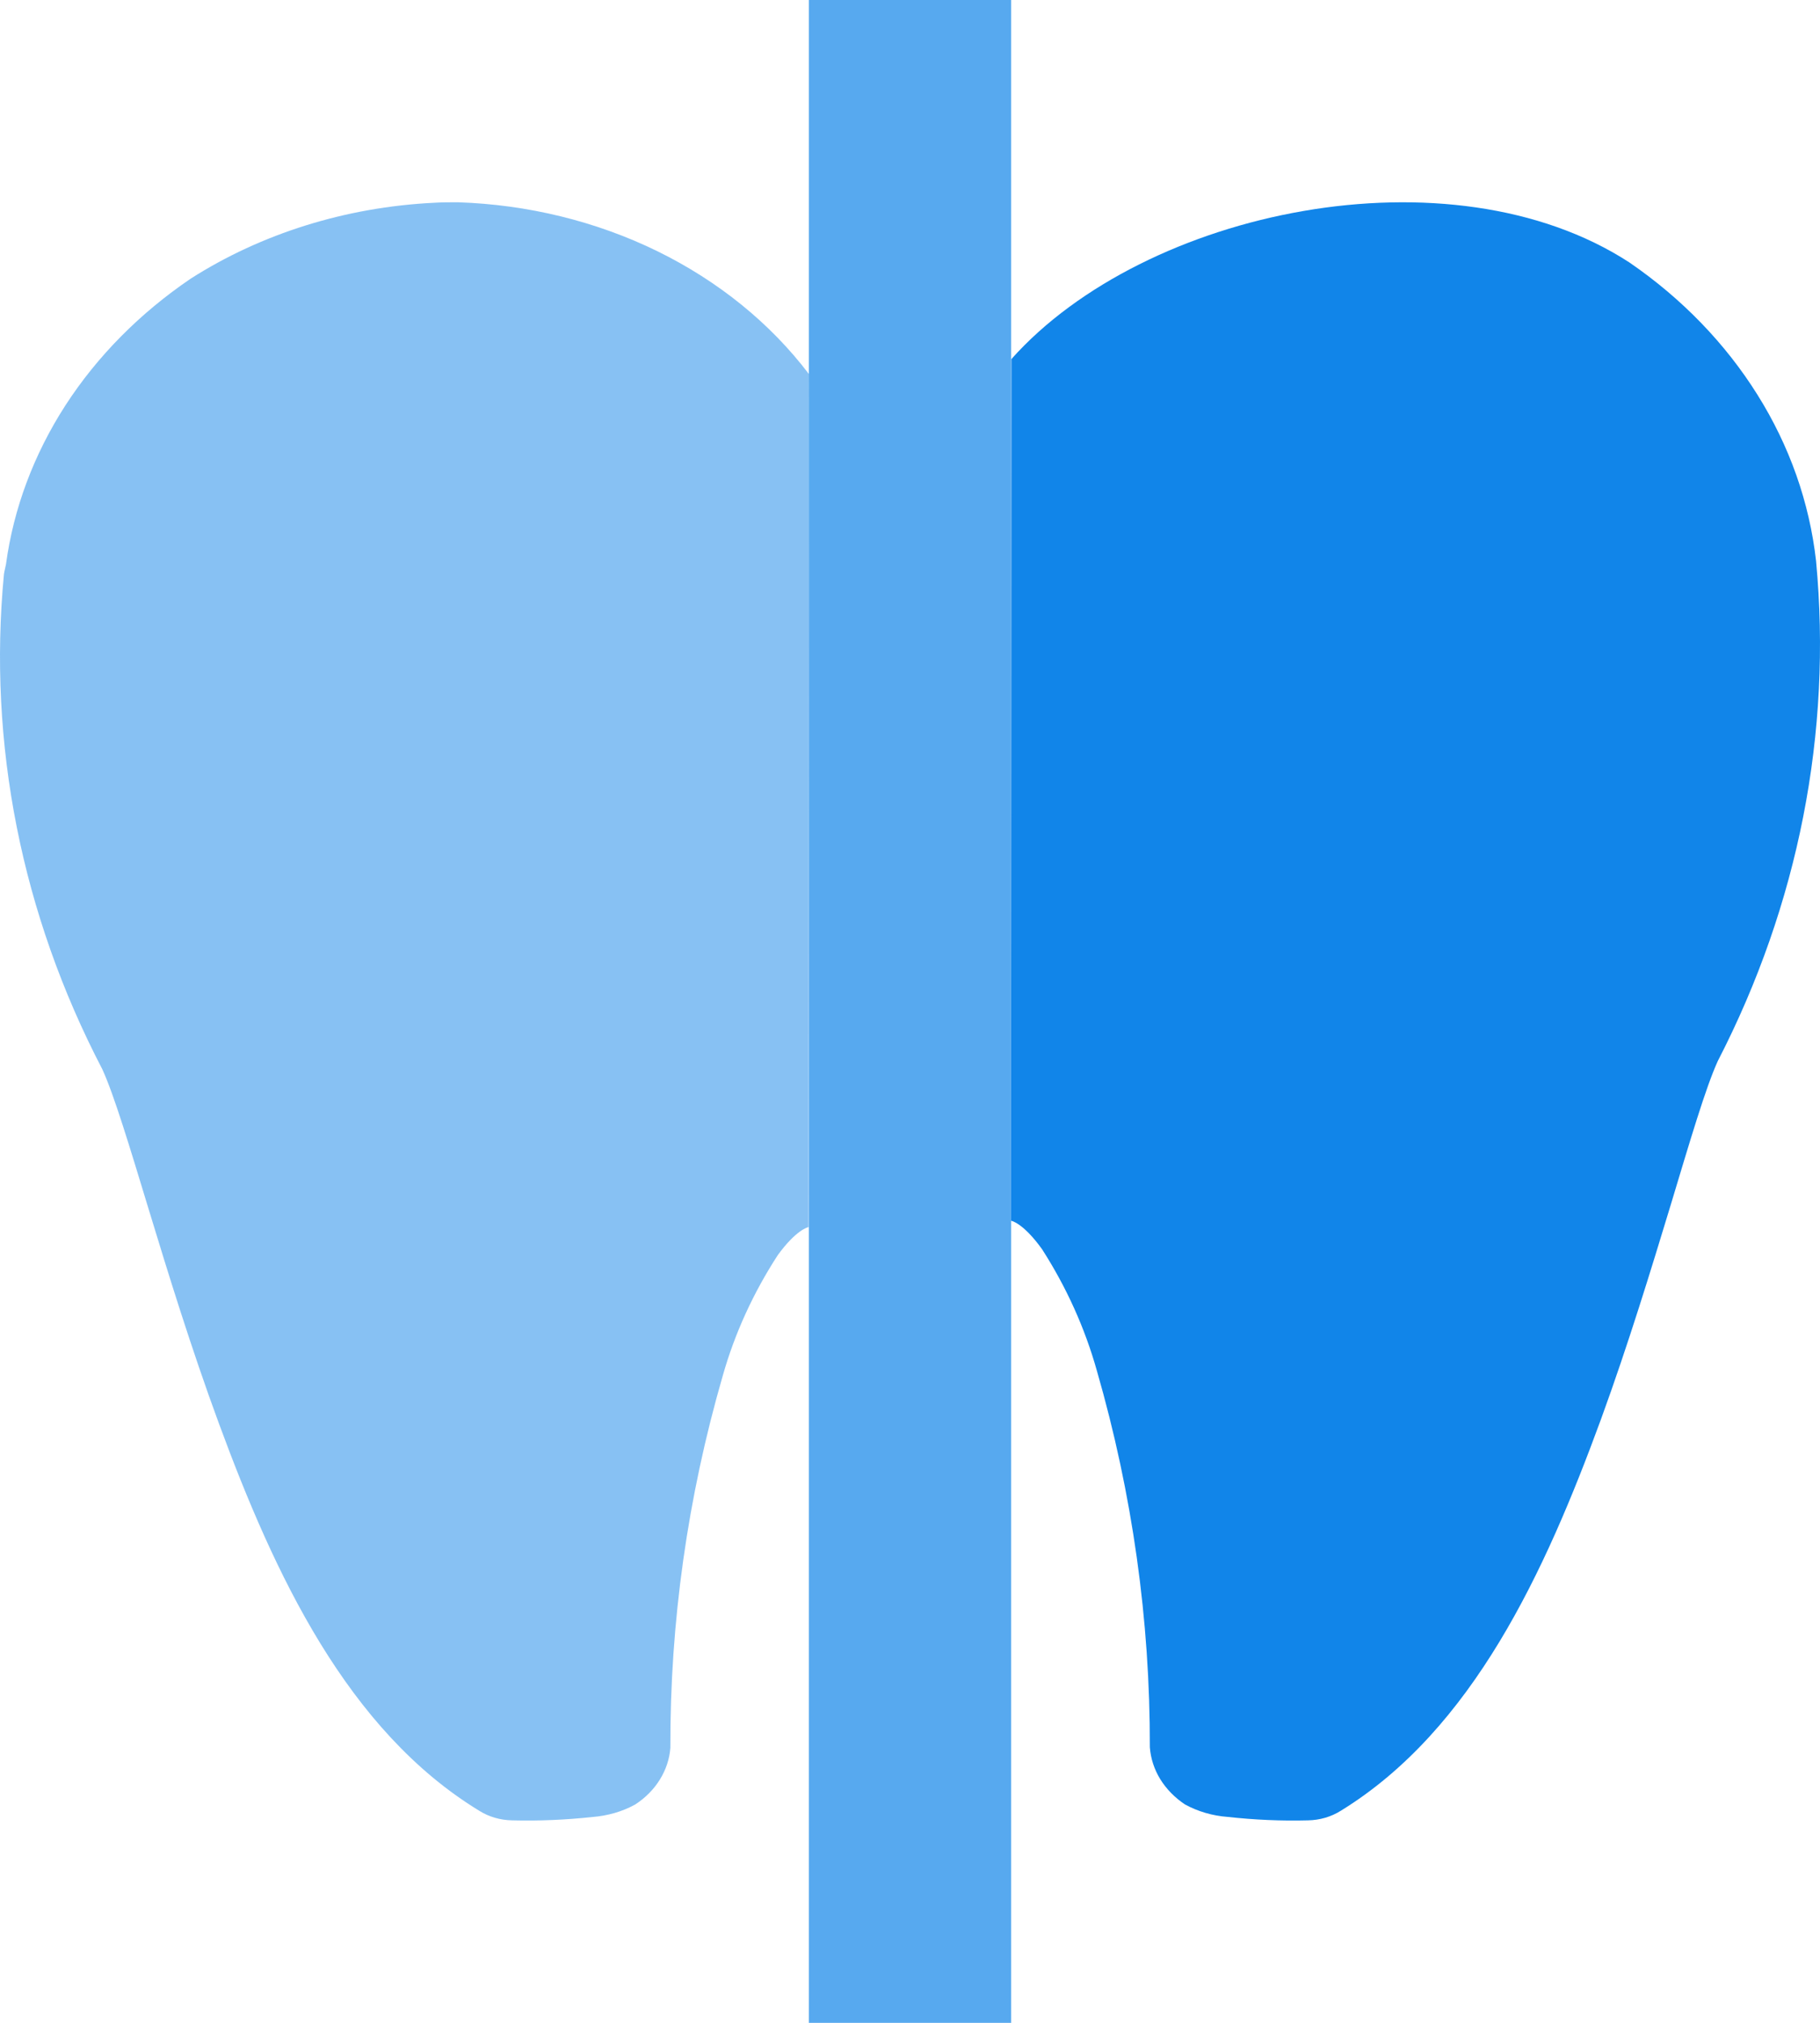
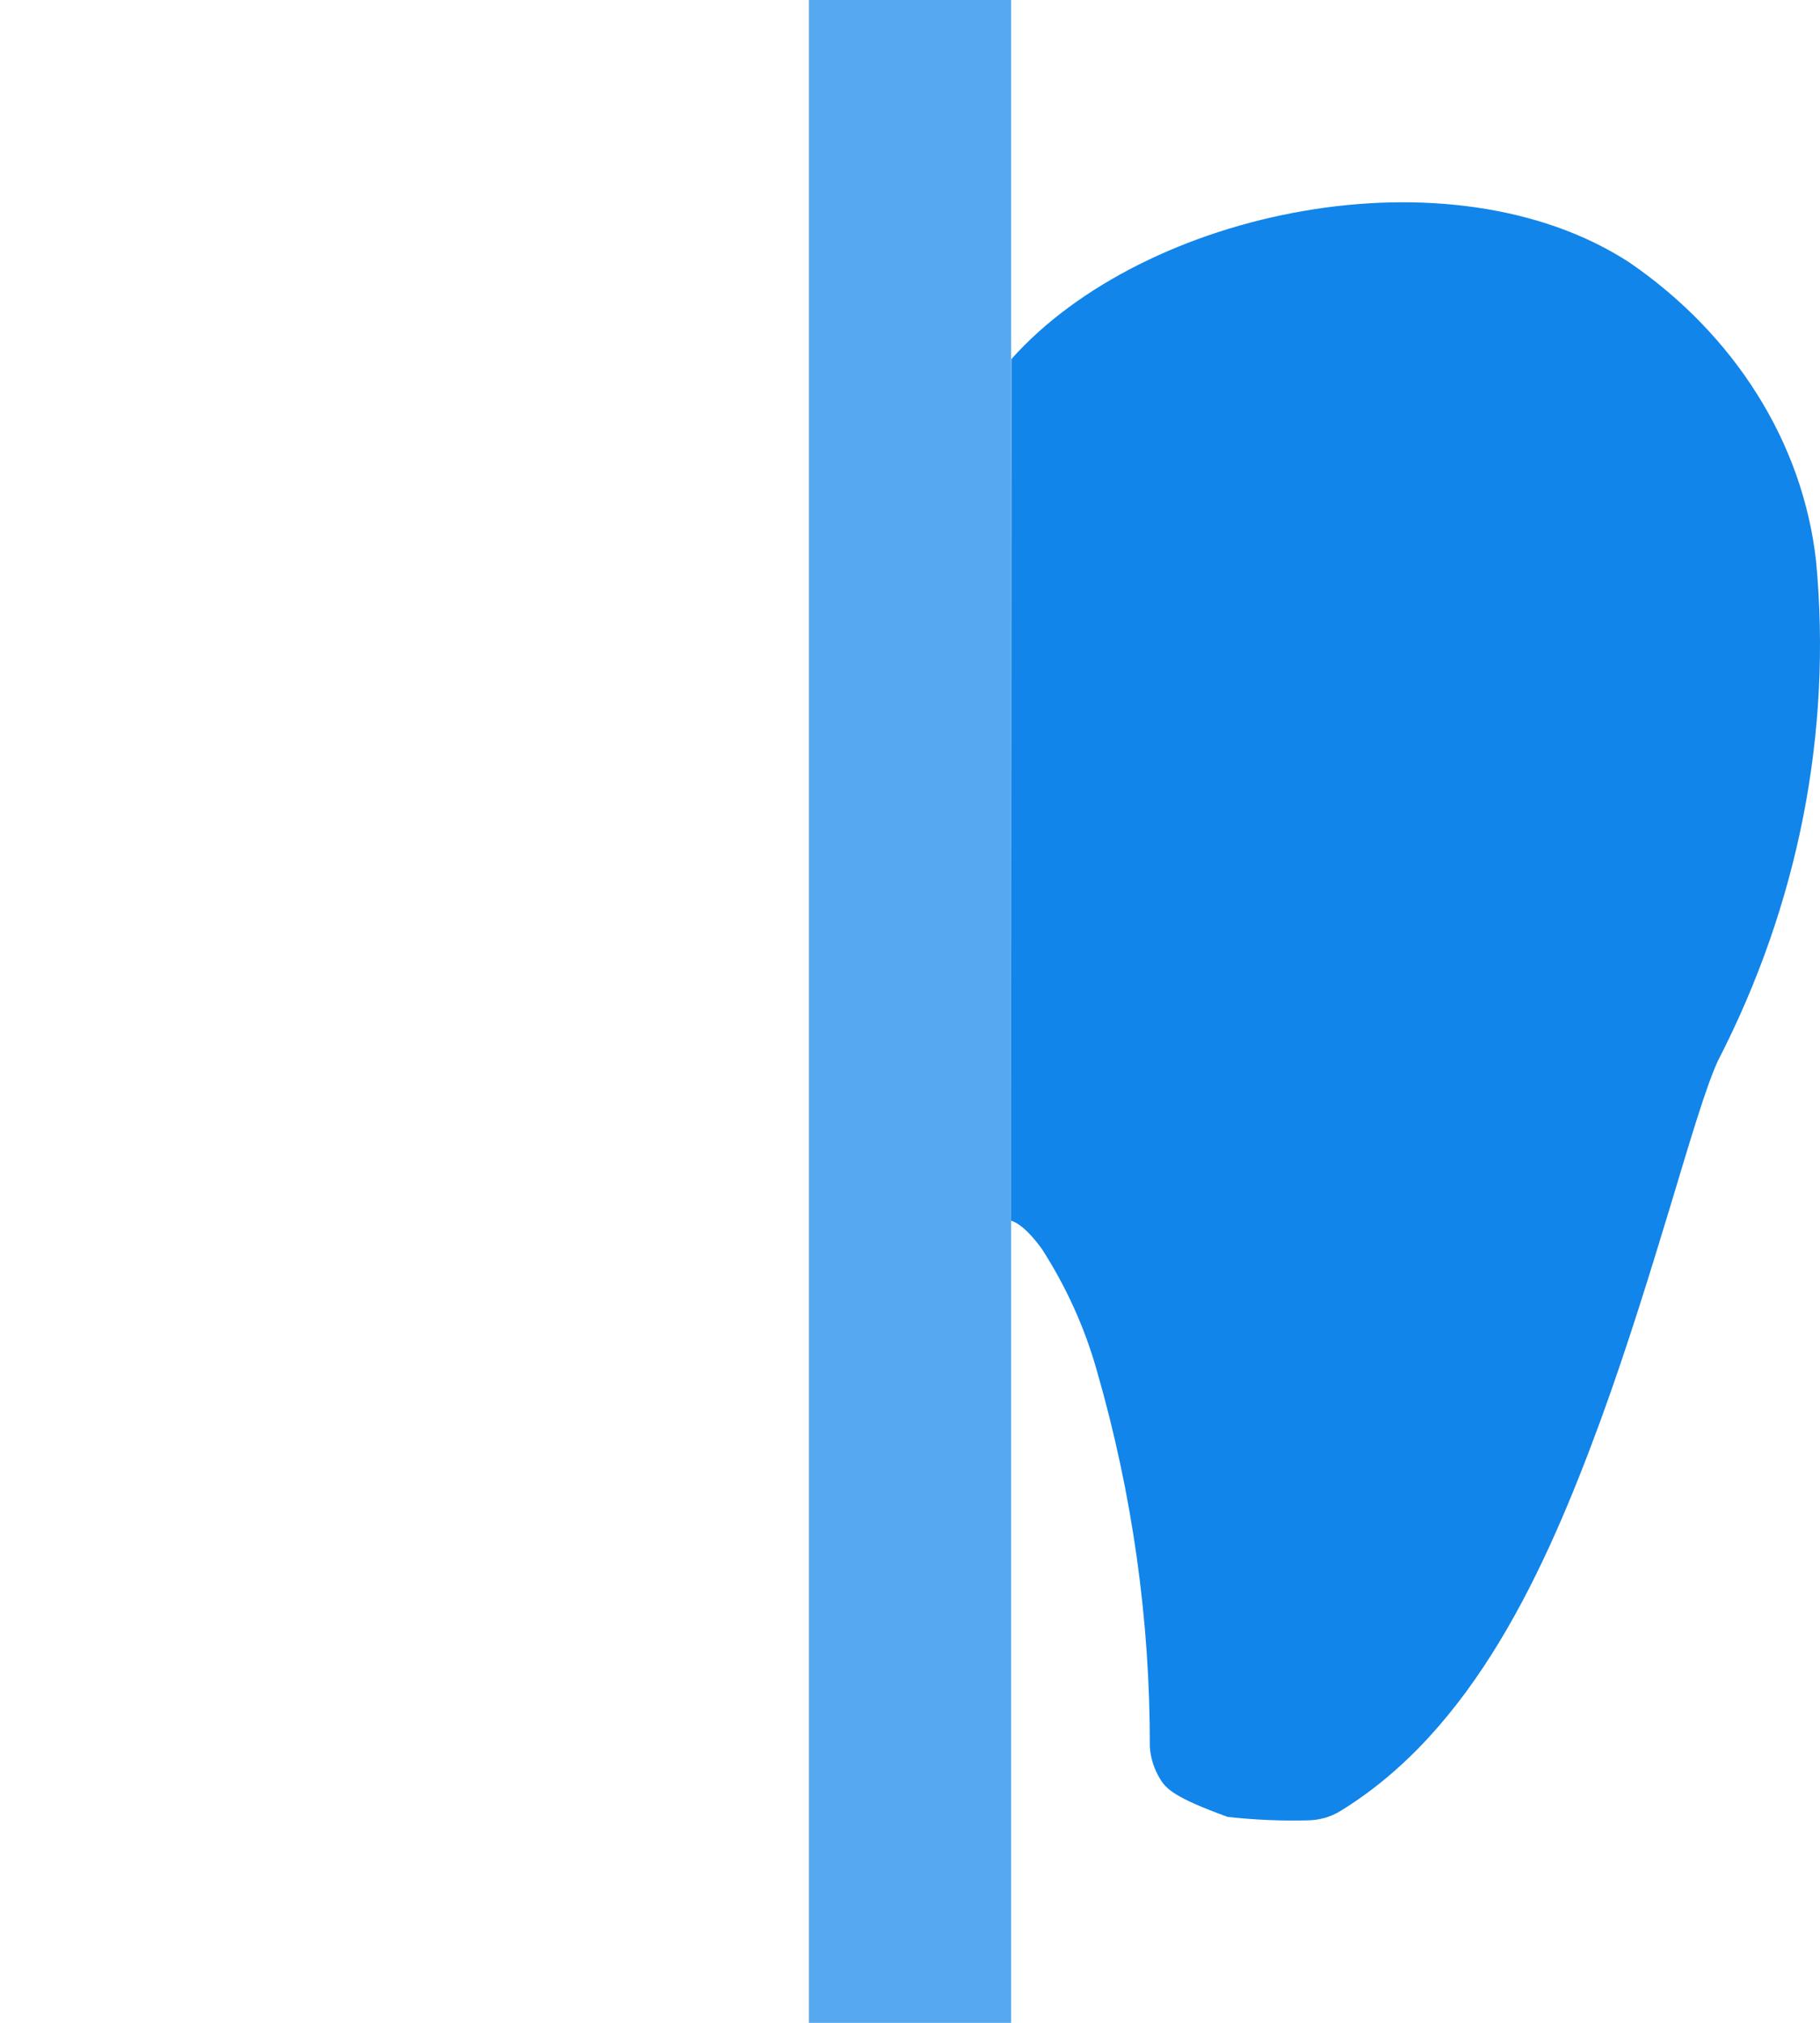
<svg xmlns="http://www.w3.org/2000/svg" width="18" height="20" viewBox="0 0 18 20" fill="none">
-   <path d="M6.5 2.483C7.104 2.779 7.618 3.195 8 3.698L7.997 12.133C7.991 12.133 7.876 12.157 7.692 12.41C7.45 12.783 7.267 13.183 7.149 13.599C6.8 14.803 6.626 16.04 6.63 17.281C6.622 17.391 6.586 17.498 6.526 17.595C6.466 17.692 6.383 17.776 6.281 17.842C6.154 17.912 6.009 17.953 5.859 17.965C5.596 17.993 5.33 18.005 5.065 17.998C4.948 17.996 4.835 17.963 4.741 17.904C3.433 17.107 2.714 15.564 2.165 14.074C1.616 12.585 1.245 11.079 1.011 10.57C0.213 9.038 -0.121 7.353 0.039 5.677C0.044 5.643 0.053 5.613 0.059 5.58C0.134 5.027 0.334 4.493 0.647 4.008C0.961 3.523 1.382 3.097 1.886 2.755C2.587 2.308 3.421 2.048 4.289 2.005C4.369 2 4.447 2 4.527 2C5.219 2.022 5.896 2.188 6.5 2.483Z" fill="#1185E9" fill-opacity="0.5" />
-   <path d="M17.382 3.904C17.7 4.411 17.896 4.97 17.961 5.546C18.121 7.24 17.787 8.943 16.989 10.491C16.87 10.752 16.717 11.271 16.523 11.915C16.333 12.54 16.105 13.289 15.834 14.032C15.283 15.536 14.567 17.1 13.261 17.903C13.166 17.963 13.053 17.996 12.936 17.998C12.671 18.005 12.406 17.993 12.142 17.964C11.993 17.953 11.848 17.911 11.72 17.841C11.619 17.774 11.536 17.689 11.475 17.591C11.415 17.493 11.38 17.385 11.372 17.274C11.375 16.019 11.199 14.768 10.848 13.552C10.73 13.132 10.548 12.728 10.306 12.351C10.122 12.095 10.006 12.07 10 12.07L10.003 3.55C11.325 2.068 14.347 1.446 16.115 2.595C16.634 2.951 17.065 3.397 17.382 3.904Z" fill="#1185E9" />
+   <path d="M17.382 3.904C17.7 4.411 17.896 4.97 17.961 5.546C18.121 7.24 17.787 8.943 16.989 10.491C16.87 10.752 16.717 11.271 16.523 11.915C16.333 12.54 16.105 13.289 15.834 14.032C15.283 15.536 14.567 17.1 13.261 17.903C13.166 17.963 13.053 17.996 12.936 17.998C12.671 18.005 12.406 17.993 12.142 17.964C11.619 17.774 11.536 17.689 11.475 17.591C11.415 17.493 11.38 17.385 11.372 17.274C11.375 16.019 11.199 14.768 10.848 13.552C10.73 13.132 10.548 12.728 10.306 12.351C10.122 12.095 10.006 12.07 10 12.07L10.003 3.55C11.325 2.068 14.347 1.446 16.115 2.595C16.634 2.951 17.065 3.397 17.382 3.904Z" fill="#1185E9" />
  <path fill-rule="evenodd" clip-rule="evenodd" d="M8 20L8 -8.74227e-08L10 0L10 20L8 20Z" fill="#1185E9" fill-opacity="0.7" />
</svg>